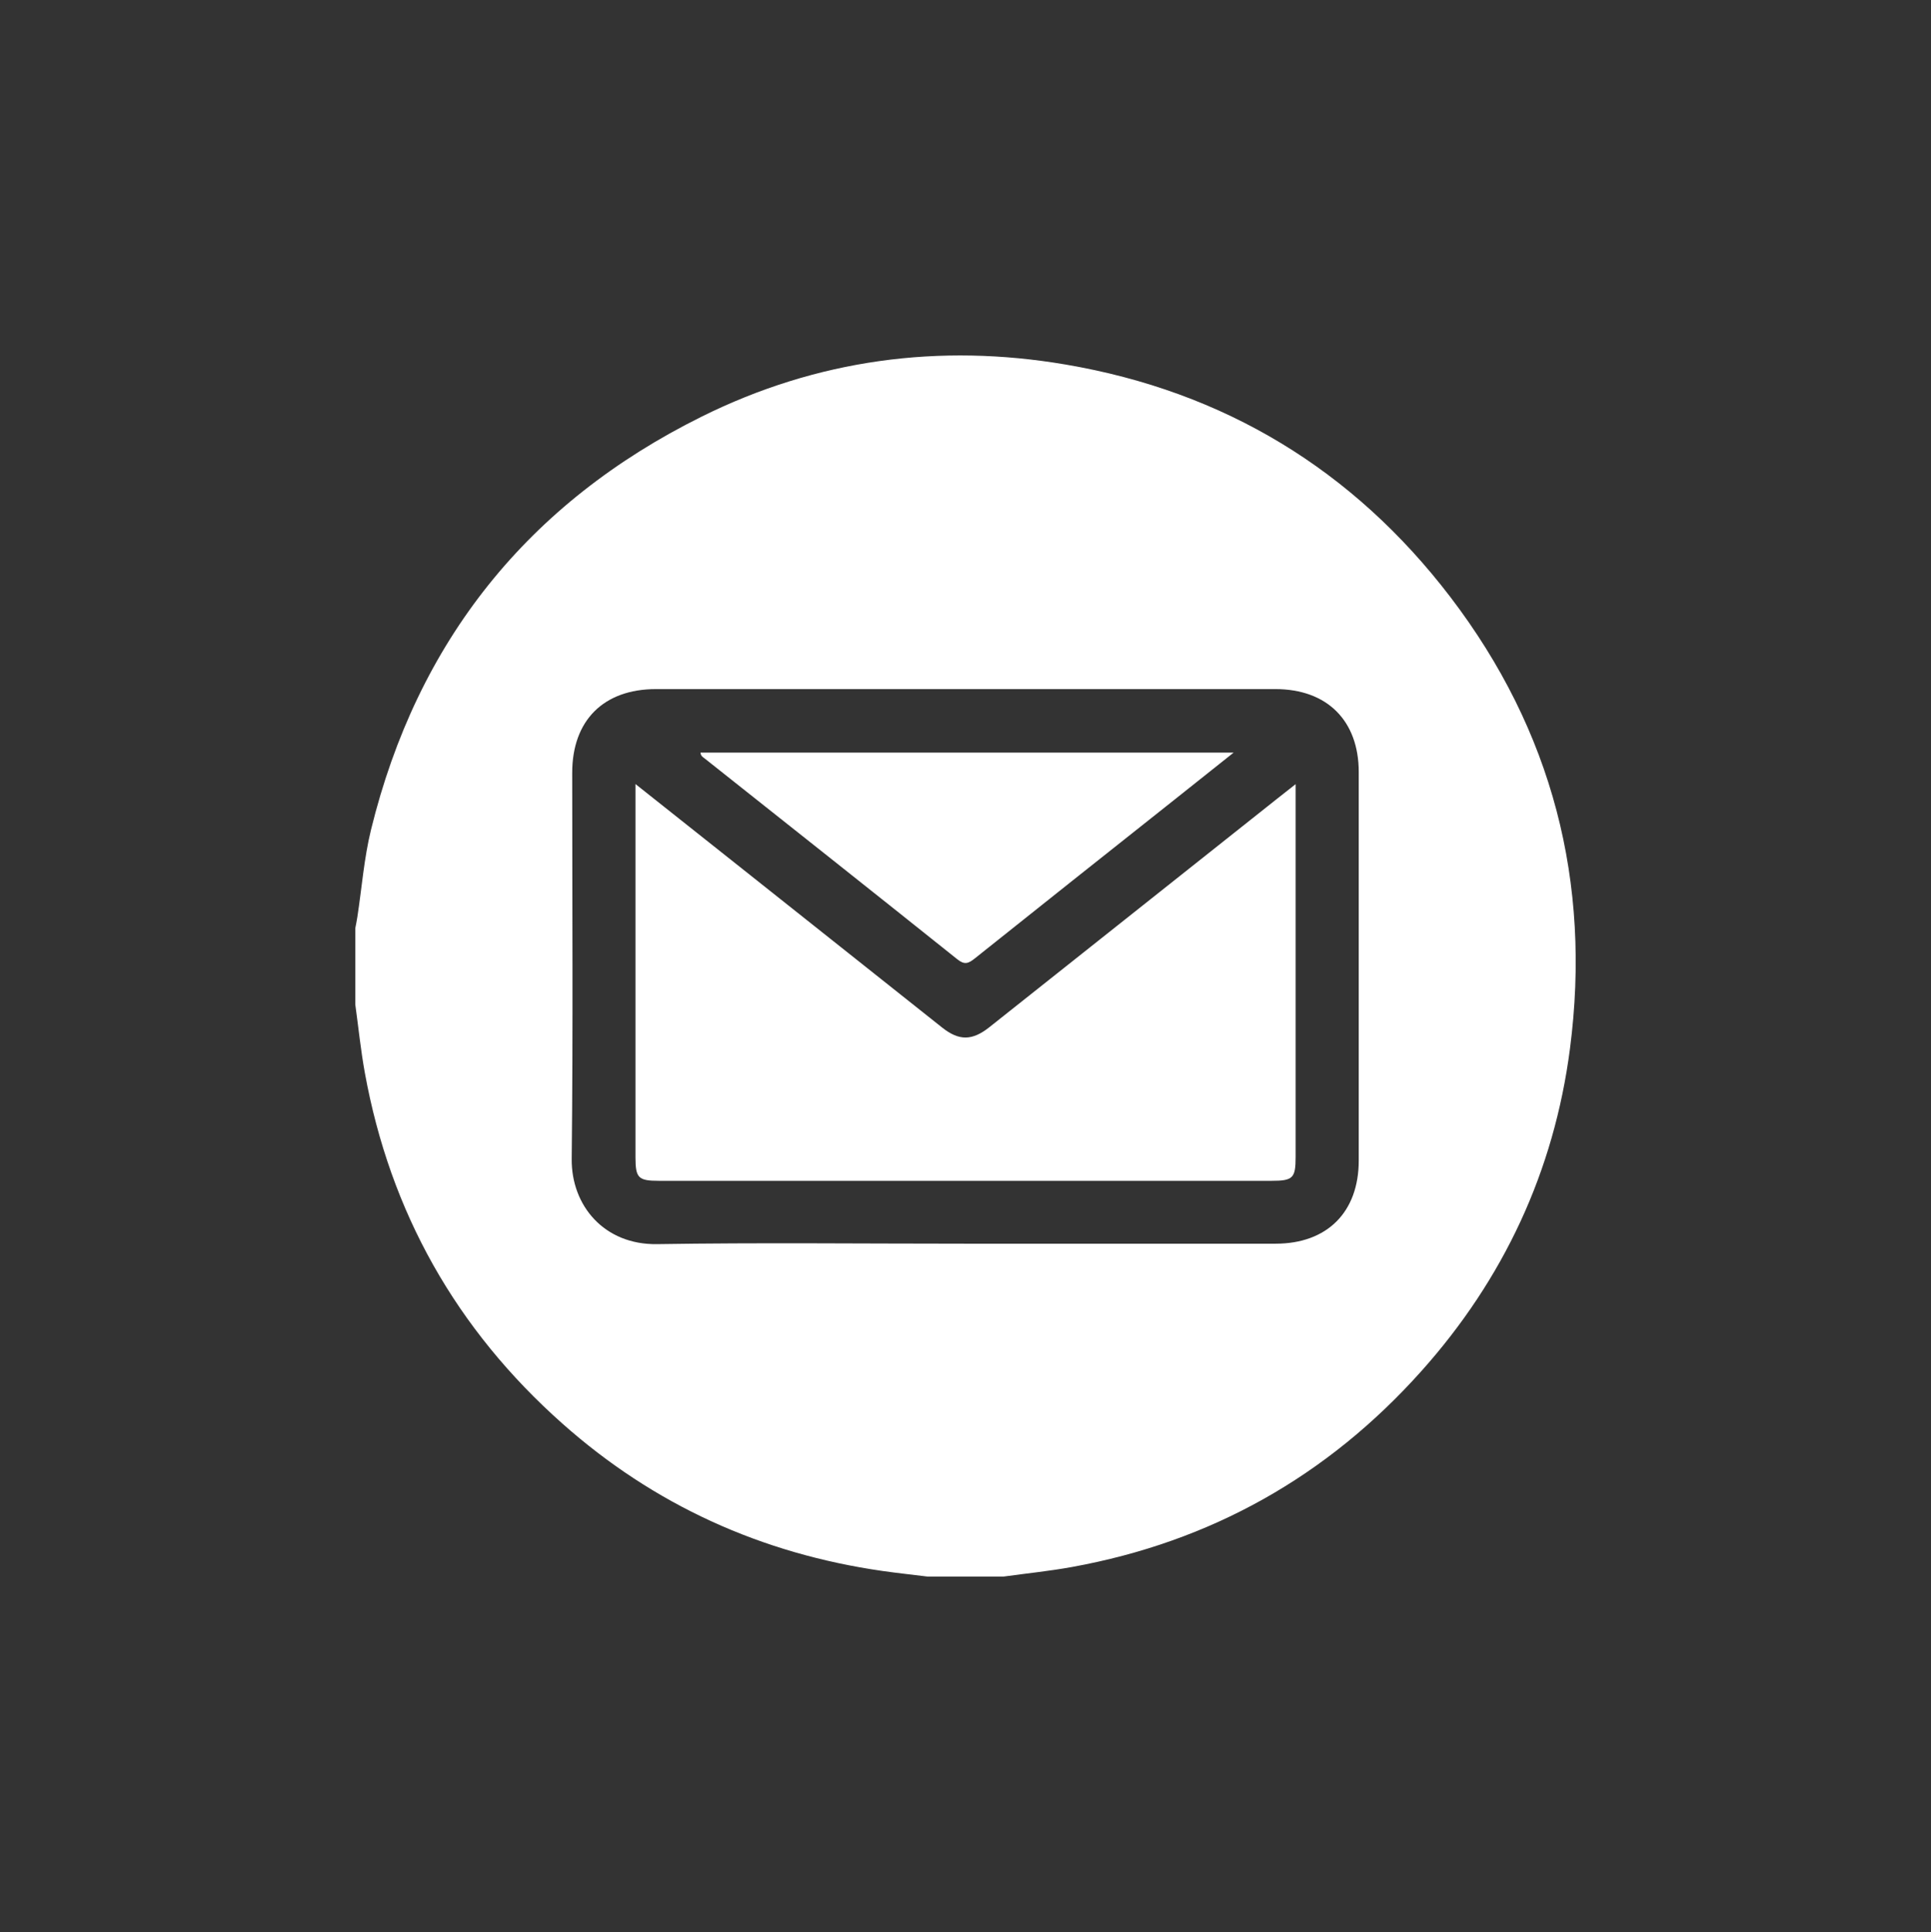
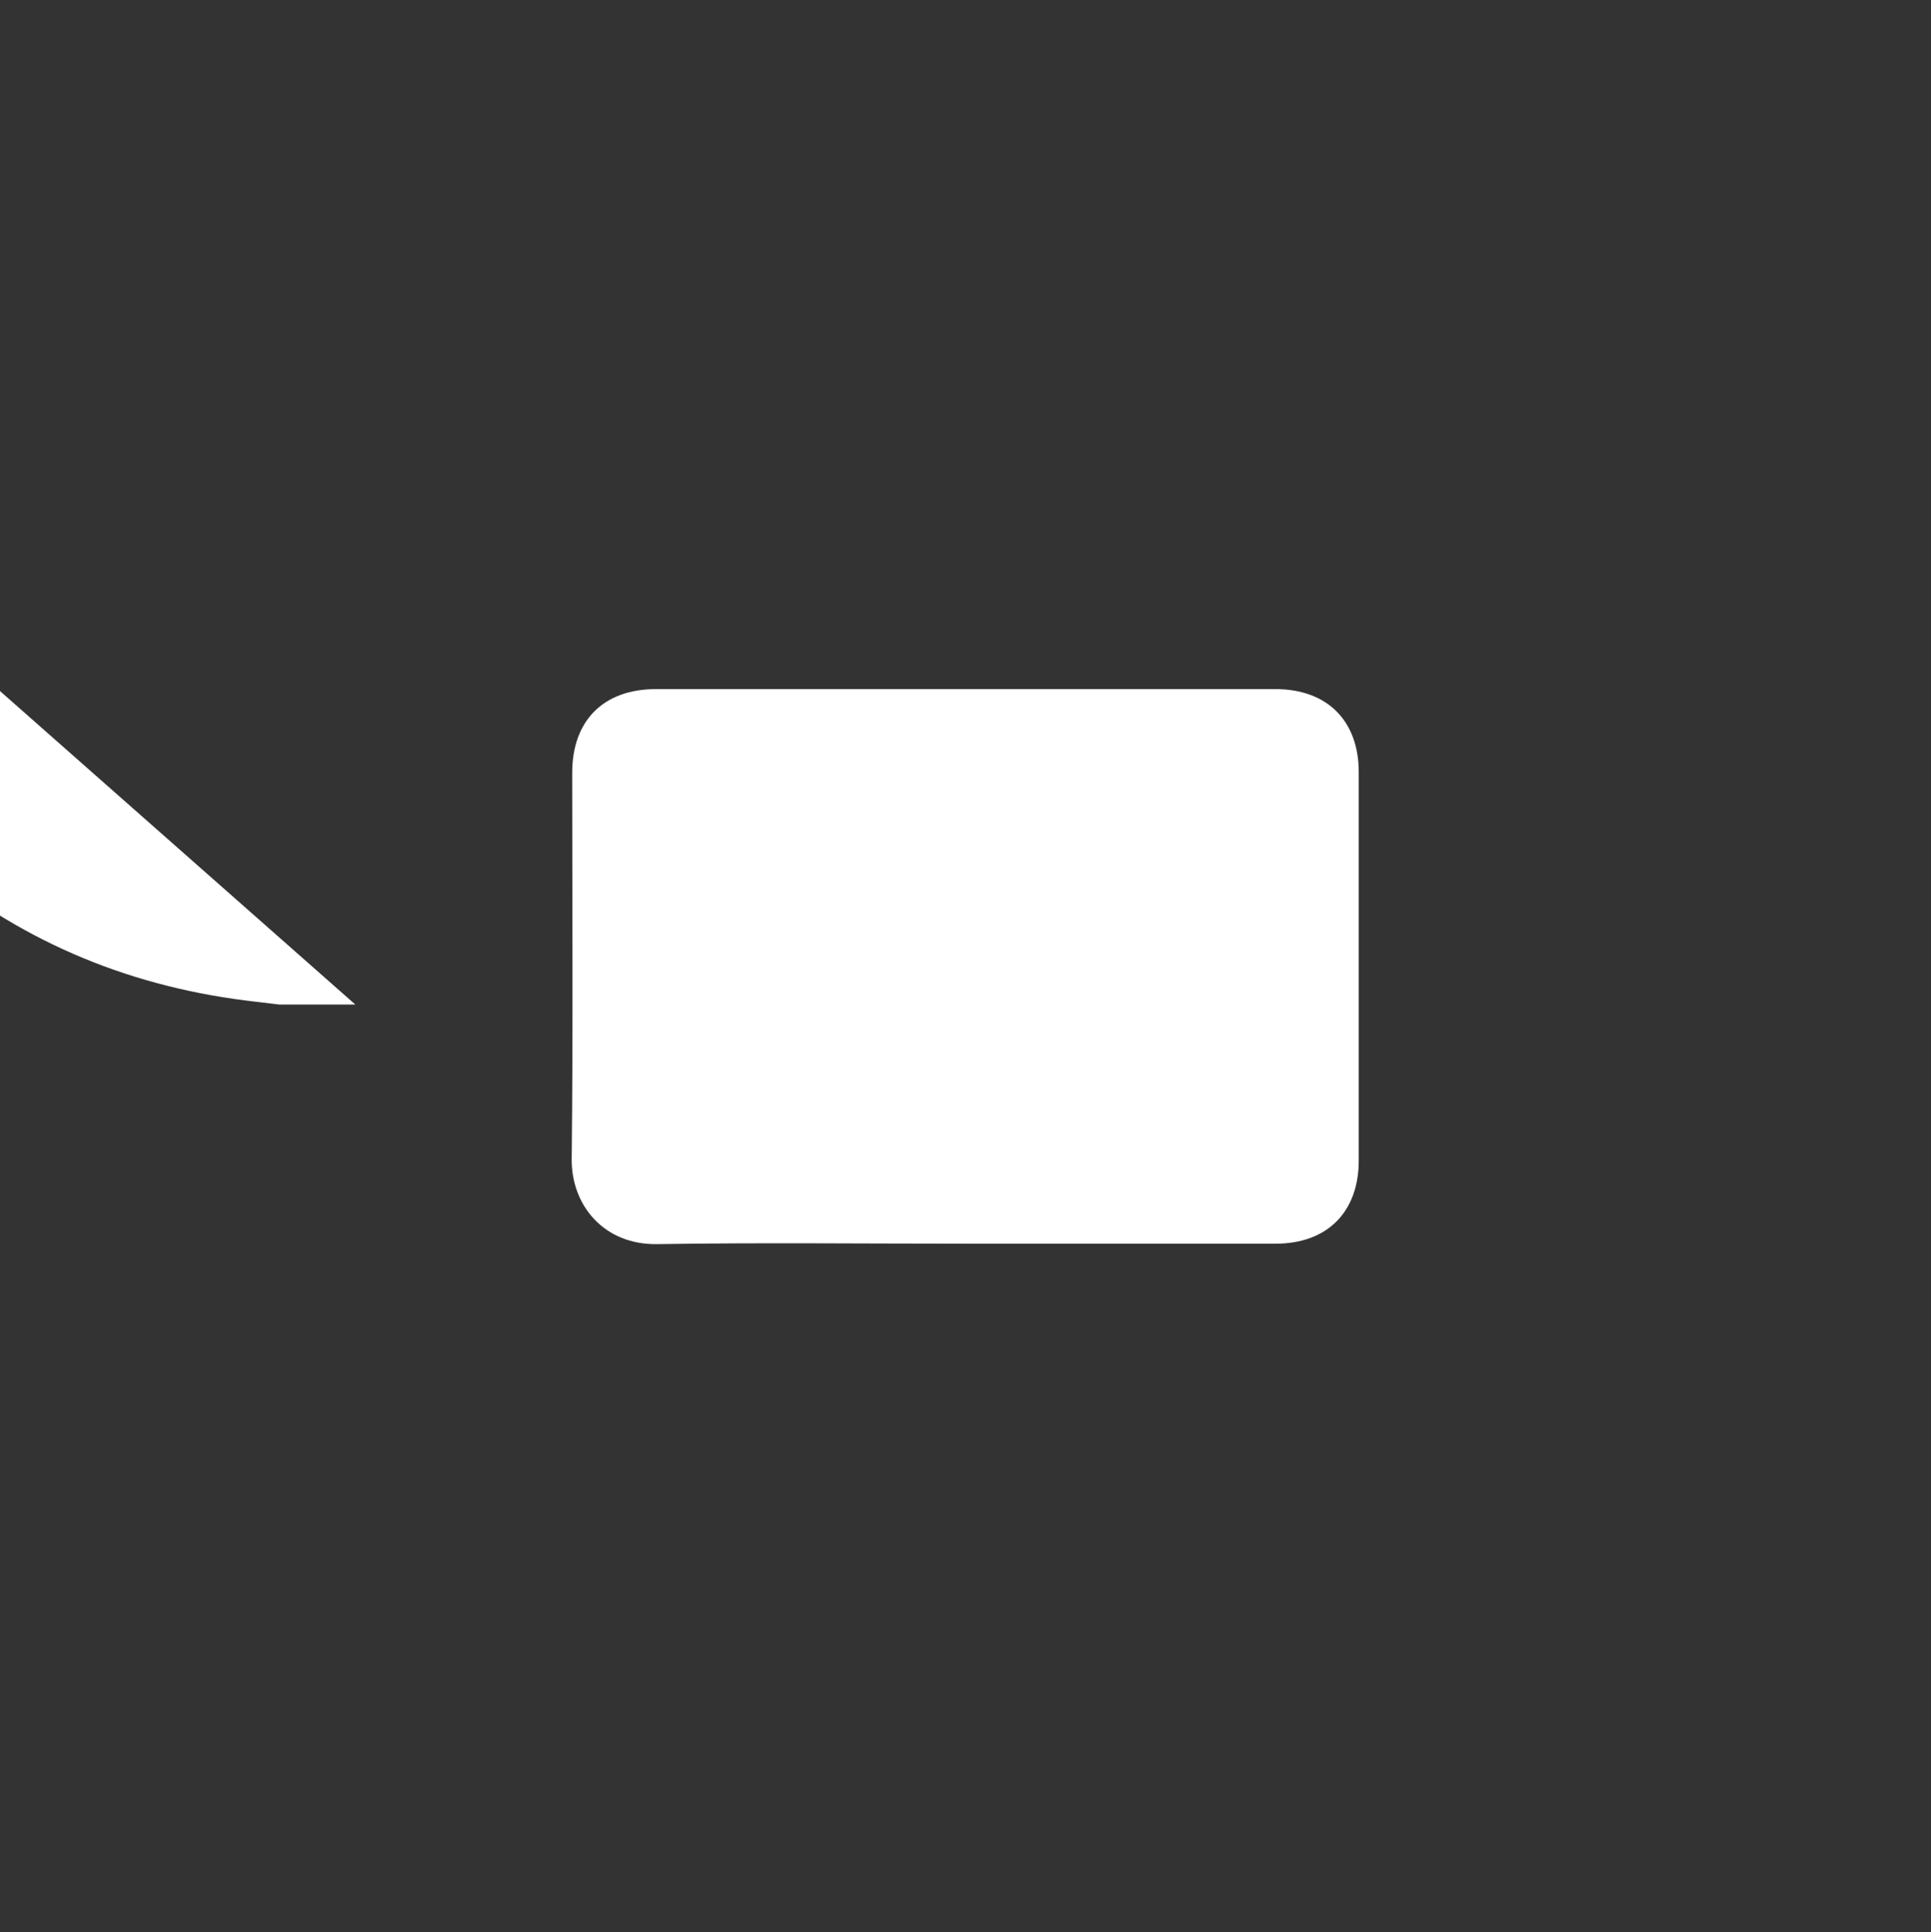
<svg xmlns="http://www.w3.org/2000/svg" viewBox="0 0 383.33 383.5" data-name="Capa 1" id="Capa_1">
  <rect x="0" y="0" width="383.33" height="383.5" fill="#333333" stroke="none" />
  <defs>
    <style>
      .cls-1 {
        fill: #fff;
      }
    </style>
  </defs>
-   <path d="M70.53,199.39c0-5.05,0-10.09,0-15.14,.14-.77,.31-1.53,.42-2.3,.88-5.75,1.32-11.62,2.7-17.25,9.19-37.45,31.17-64.9,65.65-82.01,22.83-11.33,47.16-14.61,72.26-10.33,31.43,5.35,57.05,20.85,76.38,46.17,20.22,26.5,28.01,56.61,23.72,89.63-3.16,24.33-13.17,45.74-29.52,64.02-18.65,20.85-41.8,33.87-69.37,38.86-4.48,.81-9.02,1.27-13.53,1.89h-15.14c-2.96-.37-5.92-.68-8.86-1.1-24.11-3.45-45.41-13.1-63.62-29.28-21.03-18.68-34.17-41.91-39.2-69.64-.81-4.48-1.27-9.02-1.89-13.53Zm120.97,47.47c20.58,0,41.16,.01,61.73,0,10.24,0,16.5-6.28,16.5-16.5,0-25.7,0-51.4,0-77.1,0-10.21-6.27-16.47-16.52-16.48-41,0-82,0-123,0-10.4,0-16.62,6.23-16.62,16.62,0,25.54,.18,51.08-.1,76.62-.1,9.29,6.46,17.1,16.97,16.93,20.34-.32,40.68-.09,61.02-.09Z" class="cls-1" />
-   <path d="M126.14,155.62c7.45,5.91,14.36,11.39,21.26,16.87,13.21,10.49,26.42,20.98,39.63,31.47,3.34,2.65,5.96,2.64,9.37-.07,19.08-15.14,38.15-30.28,57.23-45.43,1.03-.81,2.06-1.62,3.57-2.81v3.05c0,23.65,0,47.3,0,70.96,0,4.2-.53,4.72-4.8,4.72-40.53,0-81.06,0-121.59,0-4.09,0-4.65-.55-4.66-4.62,0-23.73,0-47.46,0-71.19,0-.77,0-1.55,0-2.95Z" class="cls-1" />
-   <path d="M244.89,149.39c-4.41,3.51-8.38,6.67-12.37,9.84-13.03,10.34-26.07,20.67-39.06,31.05-1.21,.96-1.99,1.27-3.39,.15-16.69-13.34-33.44-26.6-50.17-39.87-.35-.28-.78-.47-.84-1.17h105.83Z" class="cls-1" />
+   <path d="M70.53,199.39h-15.14c-2.96-.37-5.92-.68-8.86-1.1-24.11-3.45-45.41-13.1-63.62-29.28-21.03-18.68-34.17-41.91-39.2-69.64-.81-4.48-1.27-9.02-1.89-13.53Zm120.97,47.47c20.58,0,41.16,.01,61.73,0,10.24,0,16.5-6.28,16.5-16.5,0-25.7,0-51.4,0-77.1,0-10.21-6.27-16.47-16.52-16.48-41,0-82,0-123,0-10.4,0-16.62,6.23-16.62,16.62,0,25.54,.18,51.08-.1,76.62-.1,9.29,6.46,17.1,16.97,16.93,20.34-.32,40.68-.09,61.02-.09Z" class="cls-1" />
</svg>